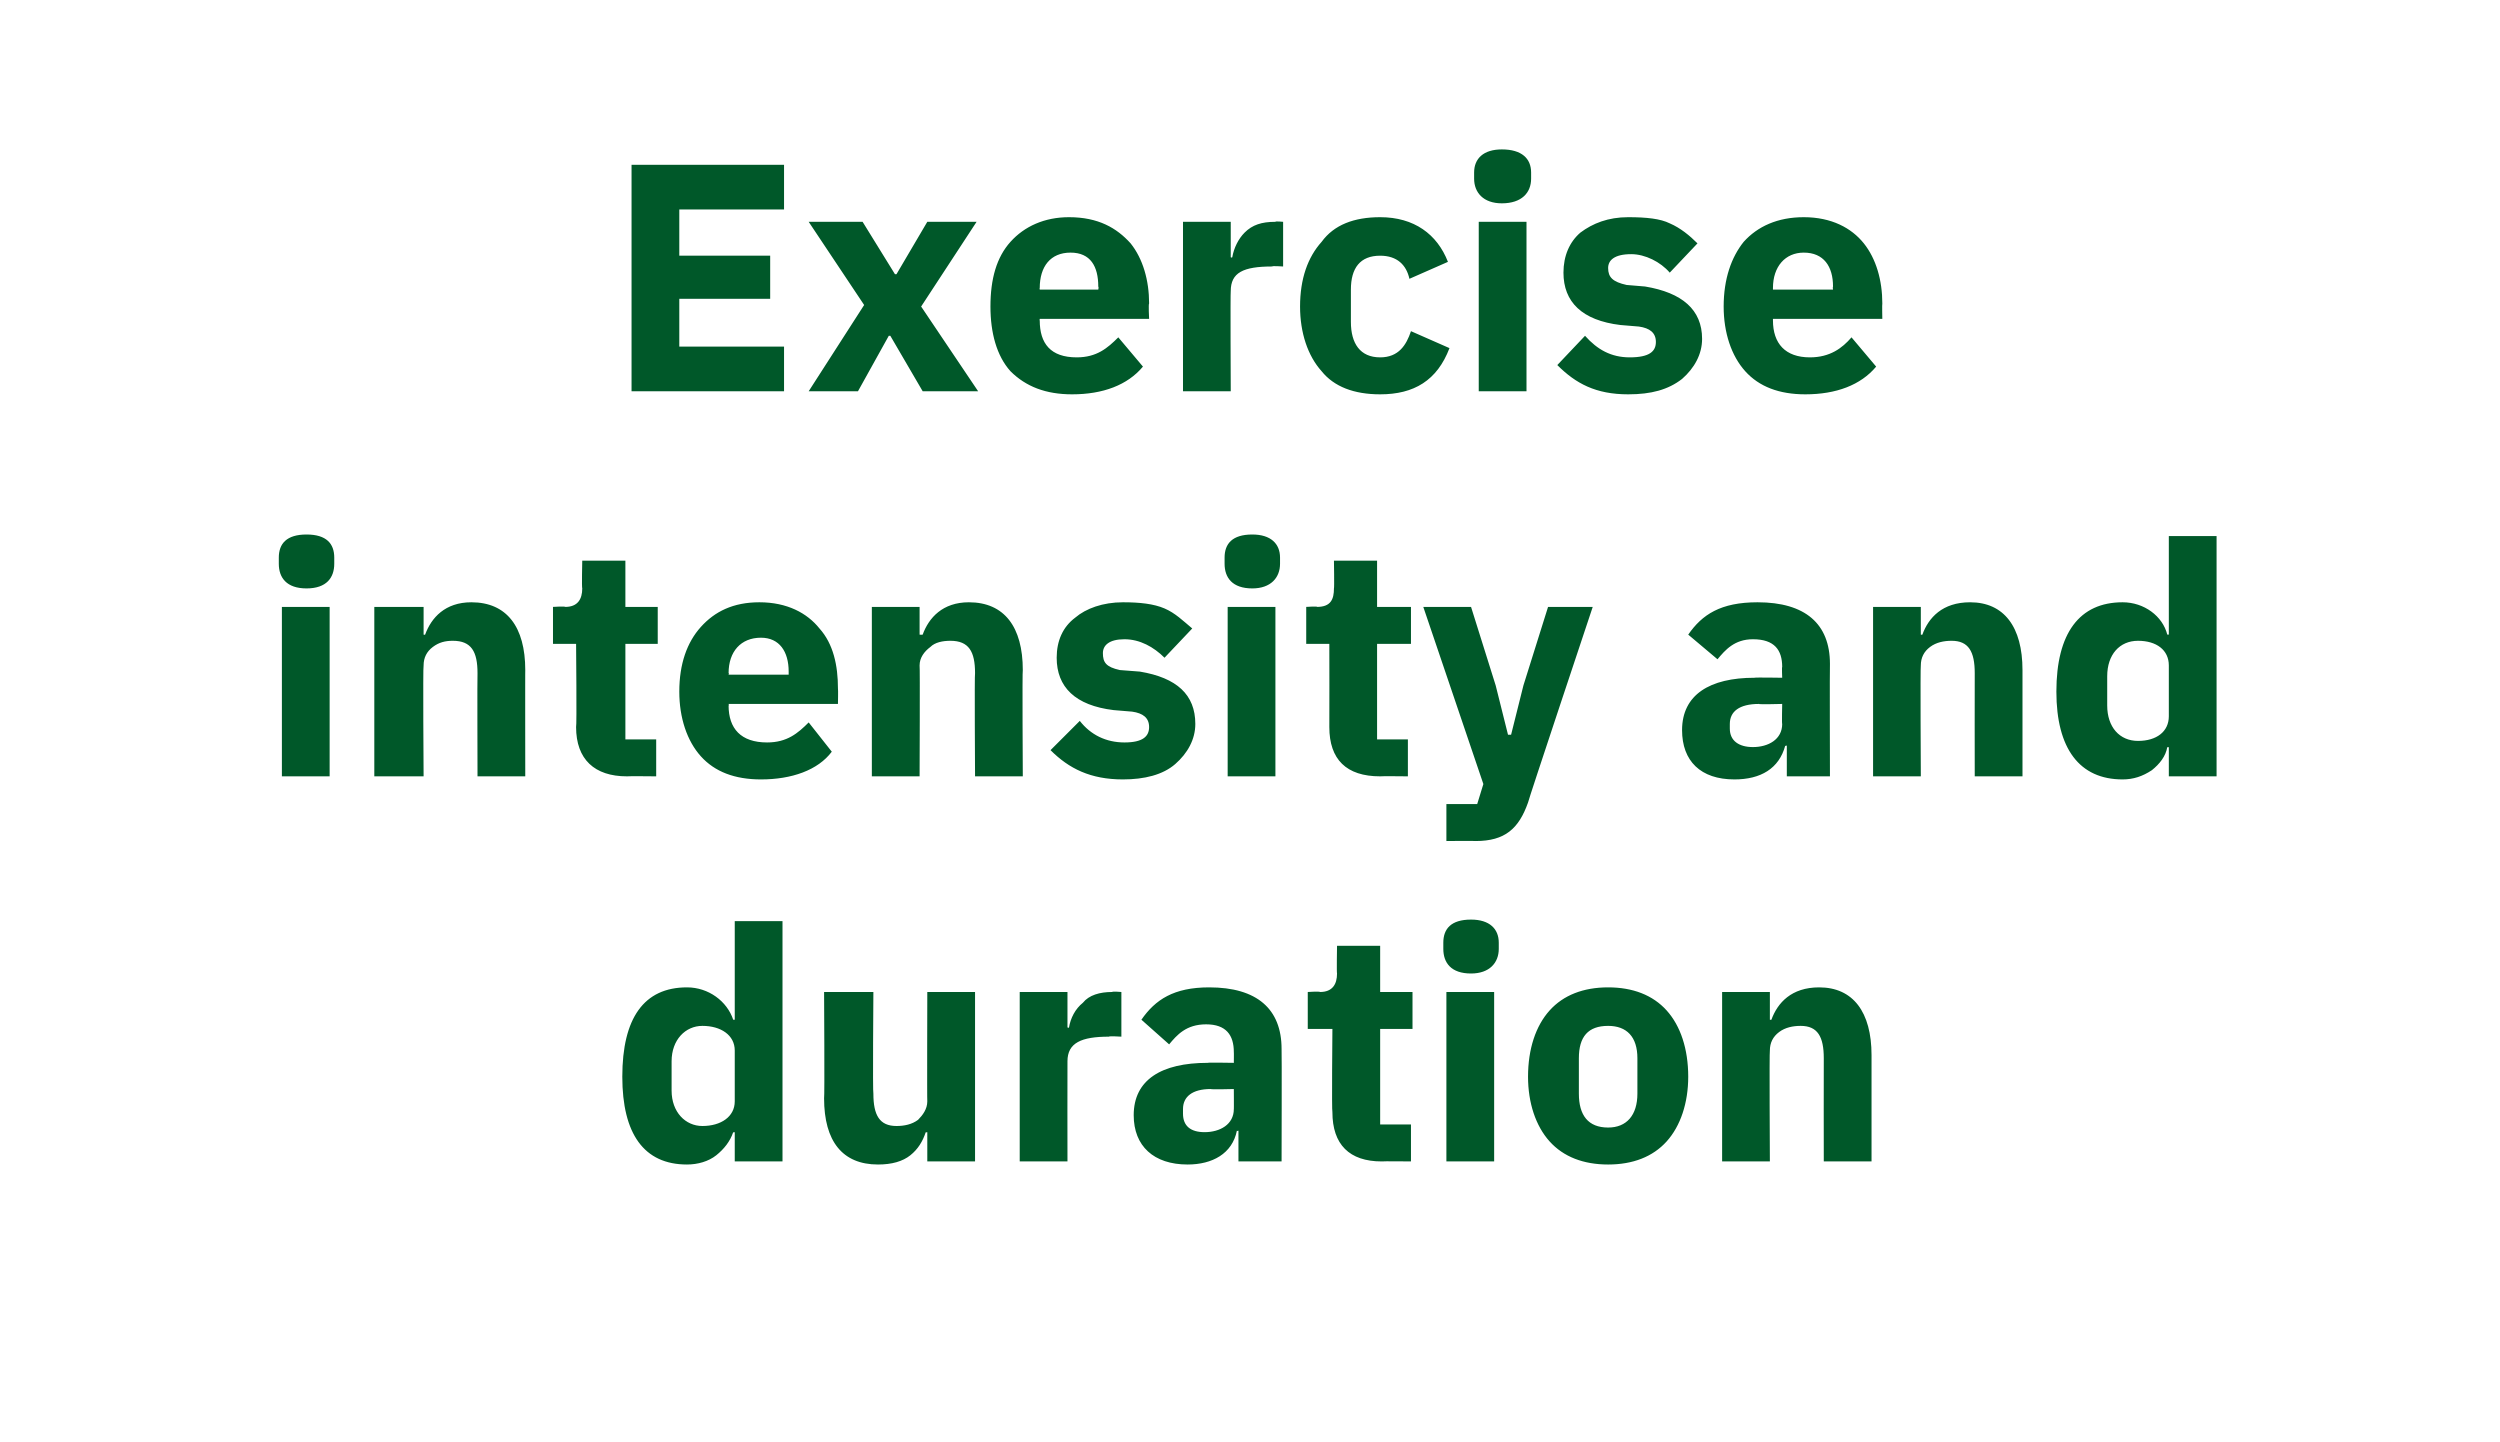
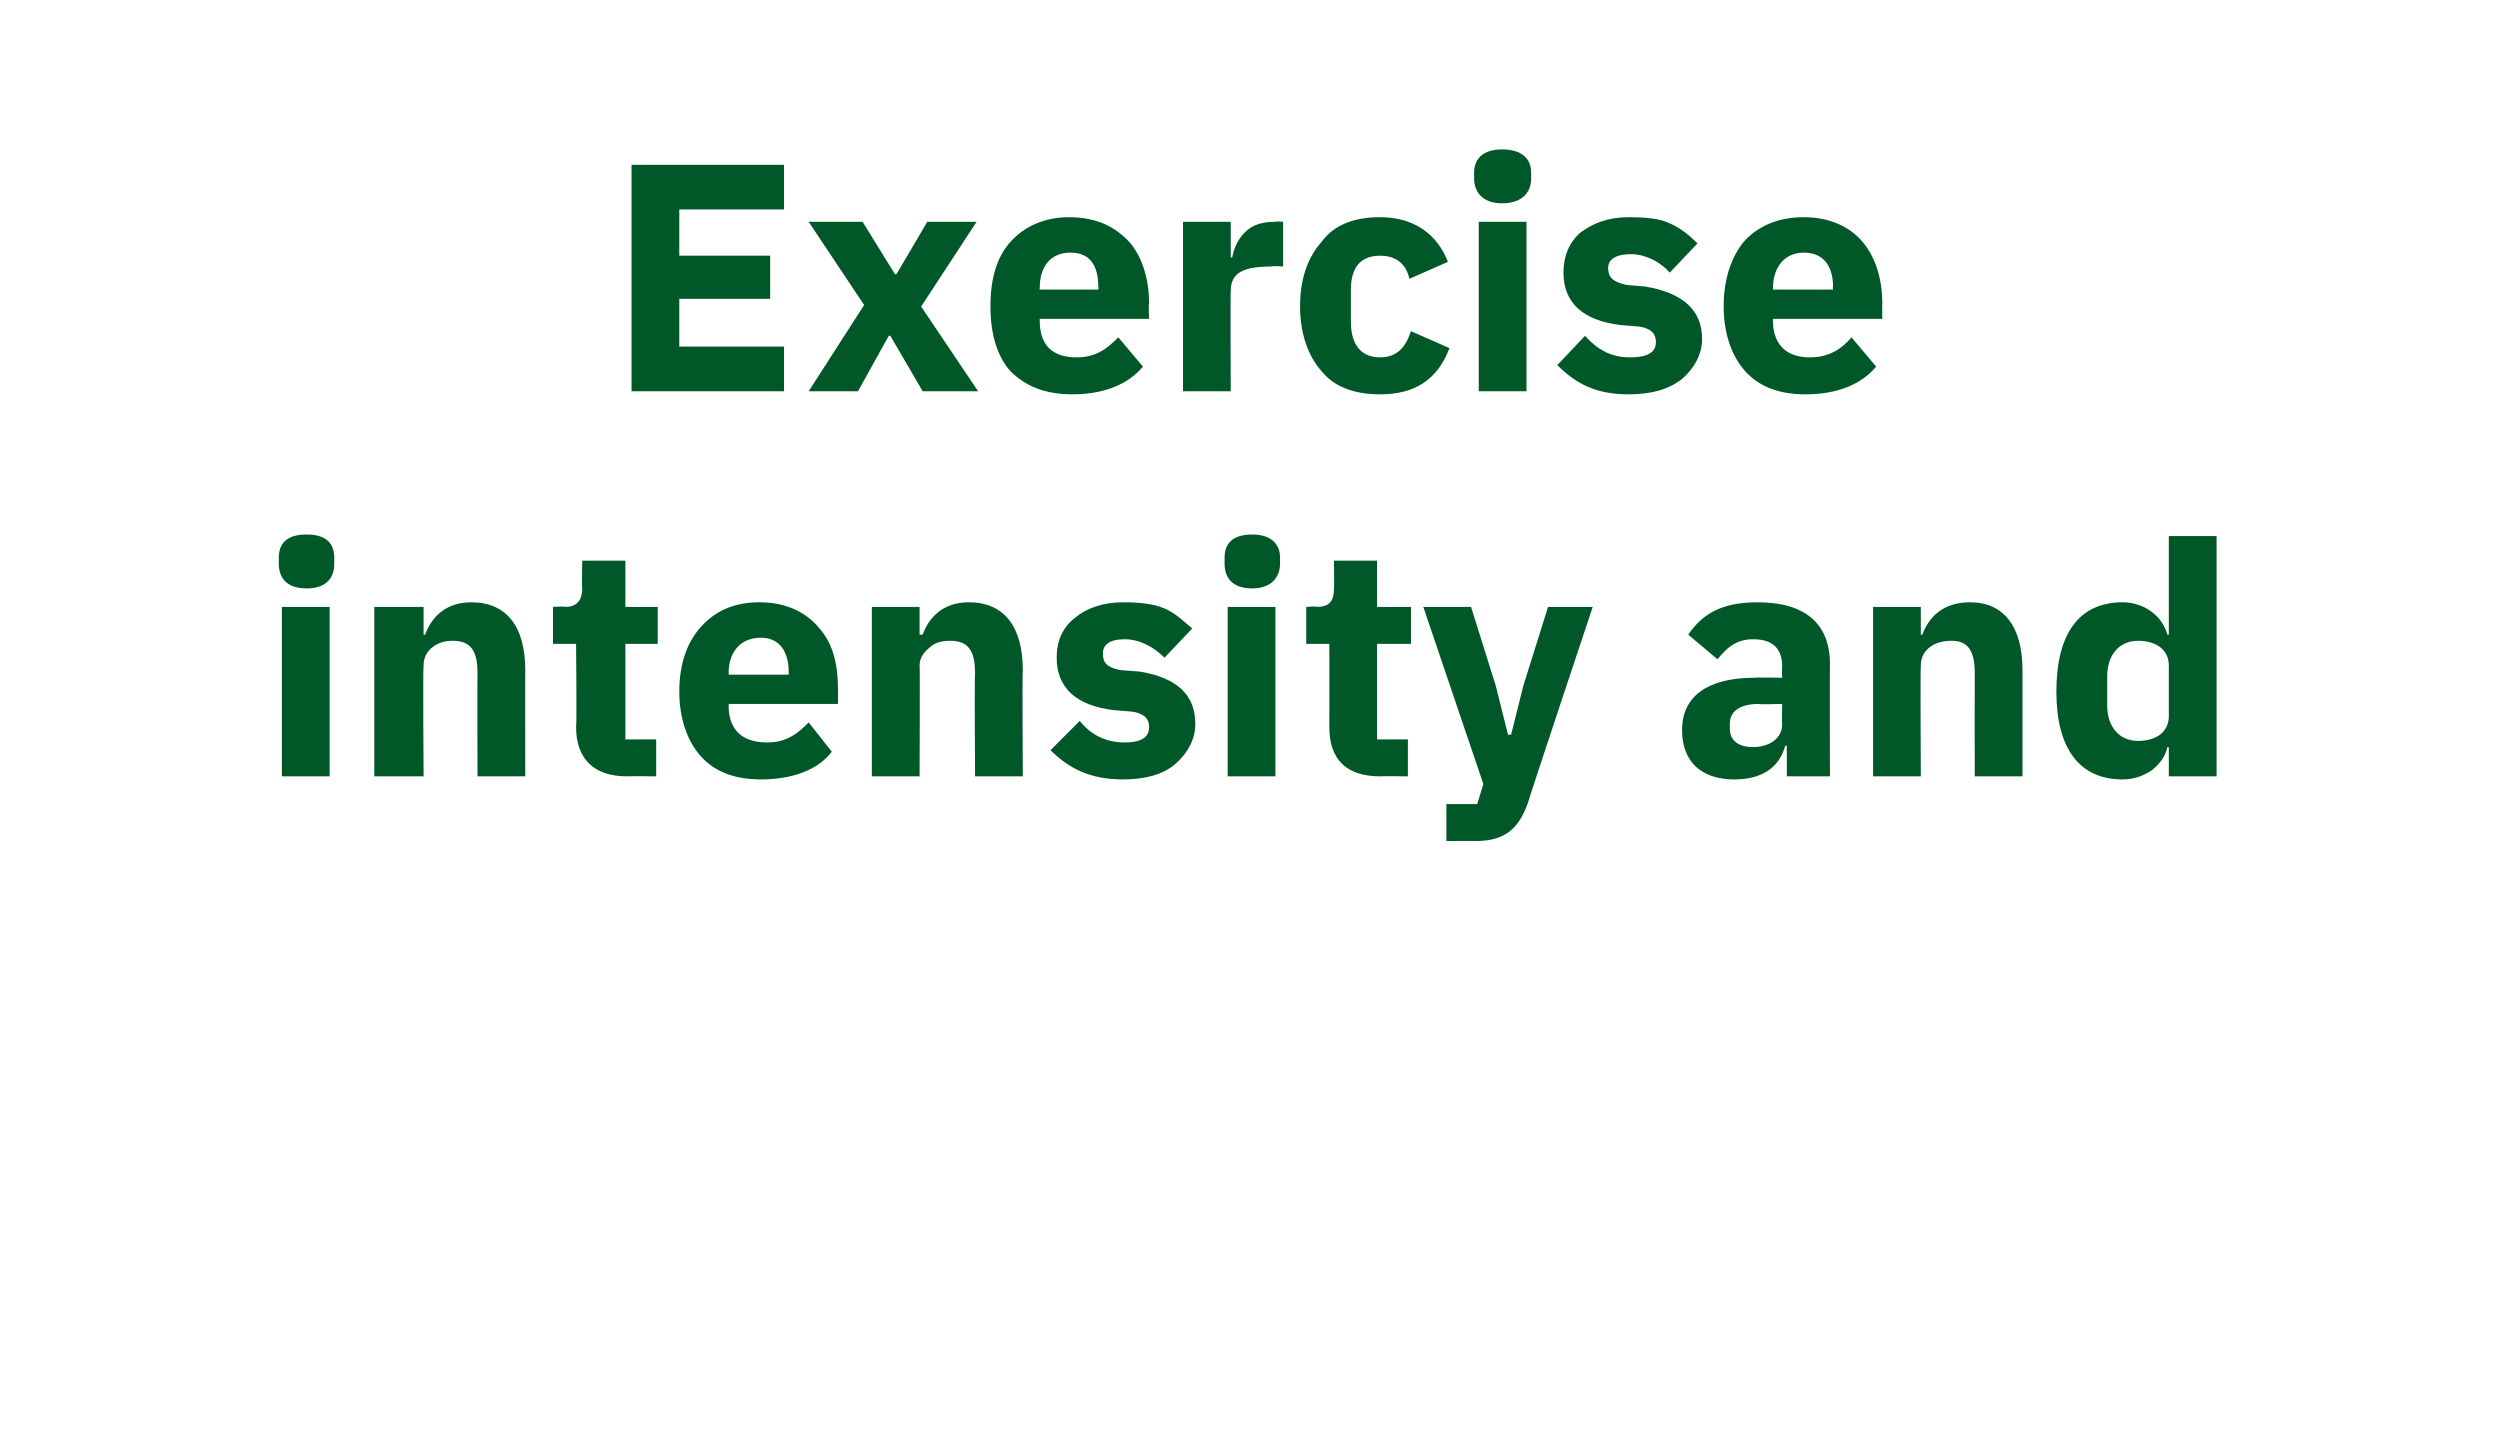
<svg xmlns="http://www.w3.org/2000/svg" version="1.1" width="162.3px" height="93.6px" viewBox="0 -9 162.3 93.6" style="top:-9px">
  <desc>Exercise intensity and duration</desc>
  <defs />
  <g id="Polygon182609">
-     <path d="M 47.7 66.4 L 50.8 66.4 L 50.8 50.8 L 47.7 50.8 L 47.7 57.2 C 47.7 57.2 47.56 57.2 47.6 57.2 C 47.2 56 46 55.1 44.6 55.1 C 41.8 55.1 40.4 57.1 40.4 60.9 C 40.4 64.6 41.8 66.6 44.6 66.6 C 45.3 66.6 46 66.4 46.5 66 C 47 65.6 47.4 65.1 47.6 64.5 C 47.56 64.53 47.7 64.5 47.7 64.5 L 47.7 66.4 Z M 43.6 61.8 C 43.6 61.8 43.6 59.9 43.6 59.9 C 43.6 58.5 44.5 57.6 45.6 57.6 C 46.8 57.6 47.7 58.2 47.7 59.2 C 47.7 59.2 47.7 62.5 47.7 62.5 C 47.7 63.5 46.8 64.1 45.6 64.1 C 44.5 64.1 43.6 63.2 43.6 61.8 Z M 60.2 66.4 L 63.3 66.4 L 63.3 55.4 L 60.2 55.4 C 60.2 55.4 60.18 62.52 60.2 62.5 C 60.2 63 59.9 63.4 59.6 63.7 C 59.2 64 58.7 64.1 58.2 64.1 C 57.1 64.1 56.7 63.4 56.7 62 C 56.65 62.01 56.7 55.4 56.7 55.4 L 53.5 55.4 C 53.5 55.4 53.54 62.28 53.5 62.3 C 53.5 65.1 54.7 66.6 57 66.6 C 57.9 66.6 58.6 66.4 59.1 66 C 59.6 65.6 59.9 65.1 60.1 64.5 C 60.07 64.53 60.2 64.5 60.2 64.5 L 60.2 66.4 Z M 69.3 66.4 C 69.3 66.4 69.29 59.93 69.3 59.9 C 69.3 58.7 70.2 58.3 72 58.3 C 71.98 58.25 72.8 58.3 72.8 58.3 L 72.8 55.4 C 72.8 55.4 72.21 55.35 72.2 55.4 C 71.4 55.4 70.7 55.6 70.3 56.1 C 69.8 56.5 69.5 57.1 69.4 57.7 C 69.4 57.75 69.3 57.7 69.3 57.7 L 69.3 55.4 L 66.2 55.4 L 66.2 66.4 L 69.3 66.4 Z M 83.2 59.1 C 83.22 59.13 83.2 66.4 83.2 66.4 L 80.4 66.4 L 80.4 64.4 C 80.4 64.4 80.3 64.45 80.3 64.4 C 80 65.9 78.7 66.6 77.1 66.6 C 74.9 66.6 73.6 65.4 73.6 63.4 C 73.6 61.1 75.4 60 78.4 60 C 78.37 59.97 80.1 60 80.1 60 C 80.1 60 80.11 59.28 80.1 59.3 C 80.1 58.2 79.6 57.5 78.3 57.5 C 77 57.5 76.4 58.2 75.9 58.8 C 75.9 58.8 74.1 57.2 74.1 57.2 C 75 55.9 76.2 55.1 78.5 55.1 C 81.6 55.1 83.2 56.5 83.2 59.1 Z M 80.1 61.7 C 80.1 61.7 78.6 61.74 78.6 61.7 C 77.4 61.7 76.8 62.2 76.8 63 C 76.8 63 76.8 63.3 76.8 63.3 C 76.8 64.1 77.3 64.5 78.2 64.5 C 79.2 64.5 80.1 64 80.1 63 C 80.11 63.04 80.1 61.7 80.1 61.7 Z M 91.6 66.4 L 91.6 64 L 89.6 64 L 89.6 57.8 L 91.7 57.8 L 91.7 55.4 L 89.6 55.4 L 89.6 52.4 L 86.8 52.4 C 86.8 52.4 86.77 54.18 86.8 54.2 C 86.8 54.9 86.5 55.4 85.7 55.4 C 85.67 55.35 84.9 55.4 84.9 55.4 L 84.9 57.8 L 86.5 57.8 C 86.5 57.8 86.45 63.17 86.5 63.2 C 86.5 65.3 87.6 66.4 89.7 66.4 C 89.73 66.38 91.6 66.4 91.6 66.4 Z M 97.3 52.6 C 97.3 52.6 97.3 52.2 97.3 52.2 C 97.3 51.3 96.7 50.7 95.5 50.7 C 94.2 50.7 93.7 51.3 93.7 52.2 C 93.7 52.2 93.7 52.6 93.7 52.6 C 93.7 53.5 94.2 54.2 95.5 54.2 C 96.7 54.2 97.3 53.5 97.3 52.6 Z M 93.9 66.4 L 97 66.4 L 97 55.4 L 93.9 55.4 L 93.9 66.4 Z M 108.2 65.1 C 109.1 64.1 109.6 62.6 109.6 60.9 C 109.6 59.1 109.1 57.6 108.2 56.6 C 107.3 55.6 106 55.1 104.4 55.1 C 102.8 55.1 101.5 55.6 100.6 56.6 C 99.7 57.6 99.2 59.1 99.2 60.9 C 99.2 62.6 99.7 64.1 100.6 65.1 C 101.5 66.1 102.8 66.6 104.4 66.6 C 106 66.6 107.3 66.1 108.2 65.1 Z M 102.5 62 C 102.5 62 102.5 59.7 102.5 59.7 C 102.5 58.3 103.1 57.6 104.4 57.6 C 105.6 57.6 106.3 58.3 106.3 59.7 C 106.3 59.7 106.3 62 106.3 62 C 106.3 63.4 105.6 64.2 104.4 64.2 C 103.1 64.2 102.5 63.4 102.5 62 Z M 114.9 66.4 C 114.9 66.4 114.86 59.24 114.9 59.2 C 114.9 58.7 115.1 58.3 115.5 58 C 115.9 57.7 116.4 57.6 116.9 57.6 C 118 57.6 118.4 58.3 118.4 59.7 C 118.39 59.72 118.4 66.4 118.4 66.4 L 121.5 66.4 C 121.5 66.4 121.5 59.47 121.5 59.5 C 121.5 56.7 120.3 55.1 118.1 55.1 C 116.3 55.1 115.4 56.1 115 57.2 C 114.99 57.22 114.9 57.2 114.9 57.2 L 114.9 55.4 L 111.8 55.4 L 111.8 66.4 L 114.9 66.4 Z " stroke="none" fill="#005829" />
-   </g>
+     </g>
  <g id="Polygon182608">
    <path d="M 21.7 27.6 C 21.7 27.6 21.7 27.2 21.7 27.2 C 21.7 26.3 21.2 25.7 19.9 25.7 C 18.6 25.7 18.1 26.3 18.1 27.2 C 18.1 27.2 18.1 27.6 18.1 27.6 C 18.1 28.5 18.6 29.2 19.9 29.2 C 21.2 29.2 21.7 28.5 21.7 27.6 Z M 18.3 41.4 L 21.4 41.4 L 21.4 30.4 L 18.3 30.4 L 18.3 41.4 Z M 27.5 41.4 C 27.5 41.4 27.45 34.24 27.5 34.2 C 27.5 33.7 27.7 33.3 28.1 33 C 28.5 32.7 28.9 32.6 29.4 32.6 C 30.6 32.6 31 33.3 31 34.7 C 30.98 34.72 31 41.4 31 41.4 L 34.1 41.4 C 34.1 41.4 34.09 34.47 34.1 34.5 C 34.1 31.7 32.9 30.1 30.6 30.1 C 28.9 30.1 28 31.1 27.6 32.2 C 27.58 32.22 27.5 32.2 27.5 32.2 L 27.5 30.4 L 24.3 30.4 L 24.3 41.4 L 27.5 41.4 Z M 42.6 41.4 L 42.6 39 L 40.6 39 L 40.6 32.8 L 42.7 32.8 L 42.7 30.4 L 40.6 30.4 L 40.6 27.4 L 37.8 27.4 C 37.8 27.4 37.76 29.18 37.8 29.2 C 37.8 29.9 37.5 30.4 36.7 30.4 C 36.67 30.35 35.9 30.4 35.9 30.4 L 35.9 32.8 L 37.4 32.8 C 37.4 32.8 37.45 38.17 37.4 38.2 C 37.4 40.3 38.6 41.4 40.7 41.4 C 40.72 41.38 42.6 41.4 42.6 41.4 Z M 54 39.8 C 54 39.8 52.5 37.9 52.5 37.9 C 51.8 38.6 51.1 39.2 49.8 39.2 C 48.1 39.2 47.3 38.3 47.3 36.8 C 47.34 36.82 47.3 36.7 47.3 36.7 L 54.4 36.7 C 54.4 36.7 54.42 35.73 54.4 35.7 C 54.4 34.2 54.1 32.8 53.2 31.8 C 52.4 30.8 51.1 30.1 49.3 30.1 C 47.6 30.1 46.4 30.7 45.5 31.7 C 44.6 32.7 44.1 34.1 44.1 35.9 C 44.1 37.6 44.6 39.1 45.5 40.1 C 46.4 41.1 47.7 41.6 49.4 41.6 C 51.4 41.6 53.1 41 54 39.8 Z M 51.2 34.6 C 51.2 34.64 51.2 34.8 51.2 34.8 L 47.3 34.8 C 47.3 34.8 47.34 34.66 47.3 34.7 C 47.3 33.3 48.1 32.4 49.4 32.4 C 50.6 32.4 51.2 33.3 51.2 34.6 Z M 59.7 41.4 C 59.7 41.4 59.73 34.24 59.7 34.2 C 59.7 33.7 60 33.3 60.4 33 C 60.7 32.7 61.2 32.6 61.7 32.6 C 62.9 32.6 63.3 33.3 63.3 34.7 C 63.26 34.72 63.3 41.4 63.3 41.4 L 66.4 41.4 C 66.4 41.4 66.36 34.47 66.4 34.5 C 66.4 31.7 65.2 30.1 62.9 30.1 C 61.2 30.1 60.3 31.1 59.9 32.2 C 59.85 32.22 59.7 32.2 59.7 32.2 L 59.7 30.4 L 56.6 30.4 L 56.6 41.4 L 59.7 41.4 Z M 76.3 40.6 C 77.1 39.9 77.6 39 77.6 38 C 77.6 36.1 76.4 35 74 34.6 C 74 34.6 72.7 34.5 72.7 34.5 C 71.8 34.3 71.6 34 71.6 33.4 C 71.6 32.9 72 32.5 73 32.5 C 74 32.5 74.9 33 75.6 33.7 C 75.6 33.7 77.4 31.8 77.4 31.8 C 76.8 31.3 76.3 30.8 75.6 30.5 C 74.9 30.2 74 30.1 72.9 30.1 C 71.6 30.1 70.5 30.5 69.8 31.1 C 69 31.7 68.6 32.6 68.6 33.7 C 68.6 35.6 69.8 36.8 72.3 37.1 C 72.3 37.1 73.5 37.2 73.5 37.2 C 74.2 37.3 74.6 37.6 74.6 38.2 C 74.6 38.8 74.2 39.2 73 39.2 C 71.8 39.2 70.8 38.7 70.1 37.8 C 70.1 37.8 68.2 39.7 68.2 39.7 C 69.4 40.9 70.8 41.6 72.9 41.6 C 74.3 41.6 75.5 41.3 76.3 40.6 Z M 83.1 27.6 C 83.1 27.6 83.1 27.2 83.1 27.2 C 83.1 26.3 82.5 25.7 81.3 25.7 C 80 25.7 79.5 26.3 79.5 27.2 C 79.5 27.2 79.5 27.6 79.5 27.6 C 79.5 28.5 80 29.2 81.3 29.2 C 82.5 29.2 83.1 28.5 83.1 27.6 Z M 79.7 41.4 L 82.8 41.4 L 82.8 30.4 L 79.7 30.4 L 79.7 41.4 Z M 91.4 41.4 L 91.4 39 L 89.4 39 L 89.4 32.8 L 91.6 32.8 L 91.6 30.4 L 89.4 30.4 L 89.4 27.4 L 86.6 27.4 C 86.6 27.4 86.63 29.18 86.6 29.2 C 86.6 29.9 86.4 30.4 85.5 30.4 C 85.54 30.35 84.8 30.4 84.8 30.4 L 84.8 32.8 L 86.3 32.8 C 86.3 32.8 86.31 38.17 86.3 38.2 C 86.3 40.3 87.4 41.4 89.6 41.4 C 89.59 41.38 91.4 41.4 91.4 41.4 Z M 98.9 35.5 L 98.1 38.7 L 97.9 38.7 L 97.1 35.5 L 95.5 30.4 L 92.4 30.4 L 96.3 41.9 L 95.9 43.2 L 93.9 43.2 L 93.9 45.6 C 93.9 45.6 95.78 45.58 95.8 45.6 C 97.7 45.6 98.6 44.8 99.2 43.1 C 99.17 43.08 103.4 30.4 103.4 30.4 L 100.5 30.4 L 98.9 35.5 Z M 118.8 34.1 C 118.78 34.13 118.8 41.4 118.8 41.4 L 116 41.4 L 116 39.4 C 116 39.4 115.86 39.45 115.9 39.4 C 115.5 40.9 114.3 41.6 112.6 41.6 C 110.4 41.6 109.2 40.4 109.2 38.4 C 109.2 36.1 111 35 113.9 35 C 113.93 34.97 115.7 35 115.7 35 C 115.7 35 115.67 34.28 115.7 34.3 C 115.7 33.2 115.2 32.5 113.8 32.5 C 112.6 32.5 112 33.2 111.5 33.8 C 111.5 33.8 109.6 32.2 109.6 32.2 C 110.5 30.9 111.7 30.1 114.1 30.1 C 117.2 30.1 118.8 31.5 118.8 34.1 Z M 115.7 36.7 C 115.7 36.7 114.16 36.74 114.2 36.7 C 112.9 36.7 112.3 37.2 112.3 38 C 112.3 38 112.3 38.3 112.3 38.3 C 112.3 39.1 112.9 39.5 113.8 39.5 C 114.8 39.5 115.7 39 115.7 38 C 115.67 38.04 115.7 36.7 115.7 36.7 Z M 124.7 41.4 C 124.7 41.4 124.66 34.24 124.7 34.2 C 124.7 33.7 124.9 33.3 125.3 33 C 125.7 32.7 126.2 32.6 126.7 32.6 C 127.8 32.6 128.2 33.3 128.2 34.7 C 128.19 34.72 128.2 41.4 128.2 41.4 L 131.3 41.4 C 131.3 41.4 131.3 34.47 131.3 34.5 C 131.3 31.7 130.1 30.1 127.9 30.1 C 126.1 30.1 125.2 31.1 124.8 32.2 C 124.79 32.22 124.7 32.2 124.7 32.2 L 124.7 30.4 L 121.6 30.4 L 121.6 41.4 L 124.7 41.4 Z M 140.8 41.4 L 143.9 41.4 L 143.9 25.8 L 140.8 25.8 L 140.8 32.2 C 140.8 32.2 140.72 32.2 140.7 32.2 C 140.4 31 139.2 30.1 137.8 30.1 C 135 30.1 133.5 32.1 133.5 35.9 C 133.5 39.6 135 41.6 137.8 41.6 C 138.5 41.6 139.1 41.4 139.7 41 C 140.2 40.6 140.6 40.1 140.7 39.5 C 140.72 39.53 140.8 39.5 140.8 39.5 L 140.8 41.4 Z M 136.8 36.8 C 136.8 36.8 136.8 34.9 136.8 34.9 C 136.8 33.5 137.6 32.6 138.8 32.6 C 140 32.6 140.8 33.2 140.8 34.2 C 140.8 34.2 140.8 37.5 140.8 37.5 C 140.8 38.5 140 39.1 138.8 39.1 C 137.6 39.1 136.8 38.2 136.8 36.8 Z " stroke="none" fill="#005829" />
  </g>
  <g id="Polygon182607">
    <path d="M 50.9 16.4 L 50.9 13.5 L 44.1 13.5 L 44.1 10.4 L 50 10.4 L 50 7.6 L 44.1 7.6 L 44.1 4.6 L 50.9 4.6 L 50.9 1.7 L 41 1.7 L 41 16.4 L 50.9 16.4 Z M 55.7 16.4 L 57.7 12.8 L 57.8 12.8 L 59.9 16.4 L 63.5 16.4 L 59.8 10.9 L 63.4 5.4 L 60.2 5.4 L 58.2 8.8 L 58.1 8.8 L 56 5.4 L 52.5 5.4 L 56.1 10.8 L 52.5 16.4 L 55.7 16.4 Z M 74.2 14.8 C 74.2 14.8 72.6 12.9 72.6 12.9 C 71.9 13.6 71.2 14.2 69.9 14.2 C 68.2 14.2 67.5 13.3 67.5 11.8 C 67.48 11.82 67.5 11.7 67.5 11.7 L 74.6 11.7 C 74.6 11.7 74.55 10.73 74.6 10.7 C 74.6 9.2 74.2 7.8 73.4 6.8 C 72.5 5.8 71.3 5.1 69.4 5.1 C 67.8 5.1 66.5 5.7 65.6 6.7 C 64.7 7.7 64.3 9.1 64.3 10.9 C 64.3 12.6 64.7 14.1 65.6 15.1 C 66.6 16.1 67.9 16.6 69.6 16.6 C 71.6 16.6 73.2 16 74.2 14.8 Z M 71.3 9.6 C 71.34 9.64 71.3 9.8 71.3 9.8 L 67.5 9.8 C 67.5 9.8 67.48 9.66 67.5 9.7 C 67.5 8.3 68.2 7.4 69.5 7.4 C 70.8 7.4 71.3 8.3 71.3 9.6 Z M 79.9 16.4 C 79.9 16.4 79.87 9.93 79.9 9.9 C 79.9 8.7 80.7 8.3 82.6 8.3 C 82.55 8.25 83.3 8.3 83.3 8.3 L 83.3 5.4 C 83.3 5.4 82.79 5.35 82.8 5.4 C 81.9 5.4 81.3 5.6 80.8 6.1 C 80.4 6.5 80.1 7.1 80 7.7 C 79.97 7.75 79.9 7.7 79.9 7.7 L 79.9 5.4 L 76.8 5.4 L 76.8 16.4 L 79.9 16.4 Z M 94.1 13.6 C 94.1 13.6 91.6 12.5 91.6 12.5 C 91.3 13.4 90.8 14.2 89.6 14.2 C 88.3 14.2 87.7 13.3 87.7 11.9 C 87.7 11.9 87.7 9.8 87.7 9.8 C 87.7 8.4 88.3 7.6 89.6 7.6 C 90.7 7.6 91.3 8.2 91.5 9.1 C 91.5 9.1 94 8 94 8 C 93.3 6.2 91.8 5.1 89.6 5.1 C 87.9 5.1 86.6 5.6 85.8 6.7 C 84.9 7.7 84.4 9.1 84.4 10.9 C 84.4 12.6 84.9 14.1 85.8 15.1 C 86.6 16.1 87.9 16.6 89.6 16.6 C 91.8 16.6 93.3 15.7 94.1 13.6 Z M 99.4 2.6 C 99.4 2.6 99.4 2.2 99.4 2.2 C 99.4 1.3 98.8 0.7 97.5 0.7 C 96.3 0.7 95.7 1.3 95.7 2.2 C 95.7 2.2 95.7 2.6 95.7 2.6 C 95.7 3.5 96.3 4.2 97.5 4.2 C 98.8 4.2 99.4 3.5 99.4 2.6 Z M 96 16.4 L 99.1 16.4 L 99.1 5.4 L 96 5.4 L 96 16.4 Z M 109.2 15.6 C 110 14.9 110.5 14 110.5 13 C 110.5 11.1 109.2 10 106.8 9.6 C 106.8 9.6 105.6 9.5 105.6 9.5 C 104.7 9.3 104.4 9 104.4 8.4 C 104.4 7.9 104.8 7.5 105.9 7.5 C 106.8 7.5 107.8 8 108.4 8.7 C 108.4 8.7 110.2 6.8 110.2 6.8 C 109.7 6.3 109.1 5.8 108.4 5.5 C 107.8 5.2 106.9 5.1 105.7 5.1 C 104.4 5.1 103.4 5.5 102.6 6.1 C 101.9 6.7 101.5 7.6 101.5 8.7 C 101.5 10.6 102.7 11.8 105.2 12.1 C 105.2 12.1 106.4 12.2 106.4 12.2 C 107.1 12.3 107.5 12.6 107.5 13.2 C 107.5 13.8 107.1 14.2 105.8 14.2 C 104.6 14.2 103.7 13.7 102.9 12.8 C 102.9 12.8 101.1 14.7 101.1 14.7 C 102.3 15.9 103.6 16.6 105.7 16.6 C 107.2 16.6 108.3 16.3 109.2 15.6 Z M 121.8 14.8 C 121.8 14.8 120.2 12.9 120.2 12.9 C 119.6 13.6 118.8 14.2 117.5 14.2 C 115.9 14.2 115.1 13.3 115.1 11.8 C 115.1 11.82 115.1 11.7 115.1 11.7 L 122.2 11.7 C 122.2 11.7 122.18 10.73 122.2 10.7 C 122.2 9.2 121.8 7.8 121 6.8 C 120.2 5.8 118.9 5.1 117.1 5.1 C 115.4 5.1 114.1 5.7 113.2 6.7 C 112.4 7.7 111.9 9.1 111.9 10.9 C 111.9 12.6 112.4 14.1 113.3 15.1 C 114.2 16.1 115.5 16.6 117.2 16.6 C 119.2 16.6 120.8 16 121.8 14.8 Z M 119 9.6 C 118.97 9.64 119 9.8 119 9.8 L 115.1 9.8 C 115.1 9.8 115.1 9.66 115.1 9.7 C 115.1 8.3 115.9 7.4 117.1 7.4 C 118.4 7.4 119 8.3 119 9.6 Z " stroke="none" fill="#005829" />
  </g>
</svg>